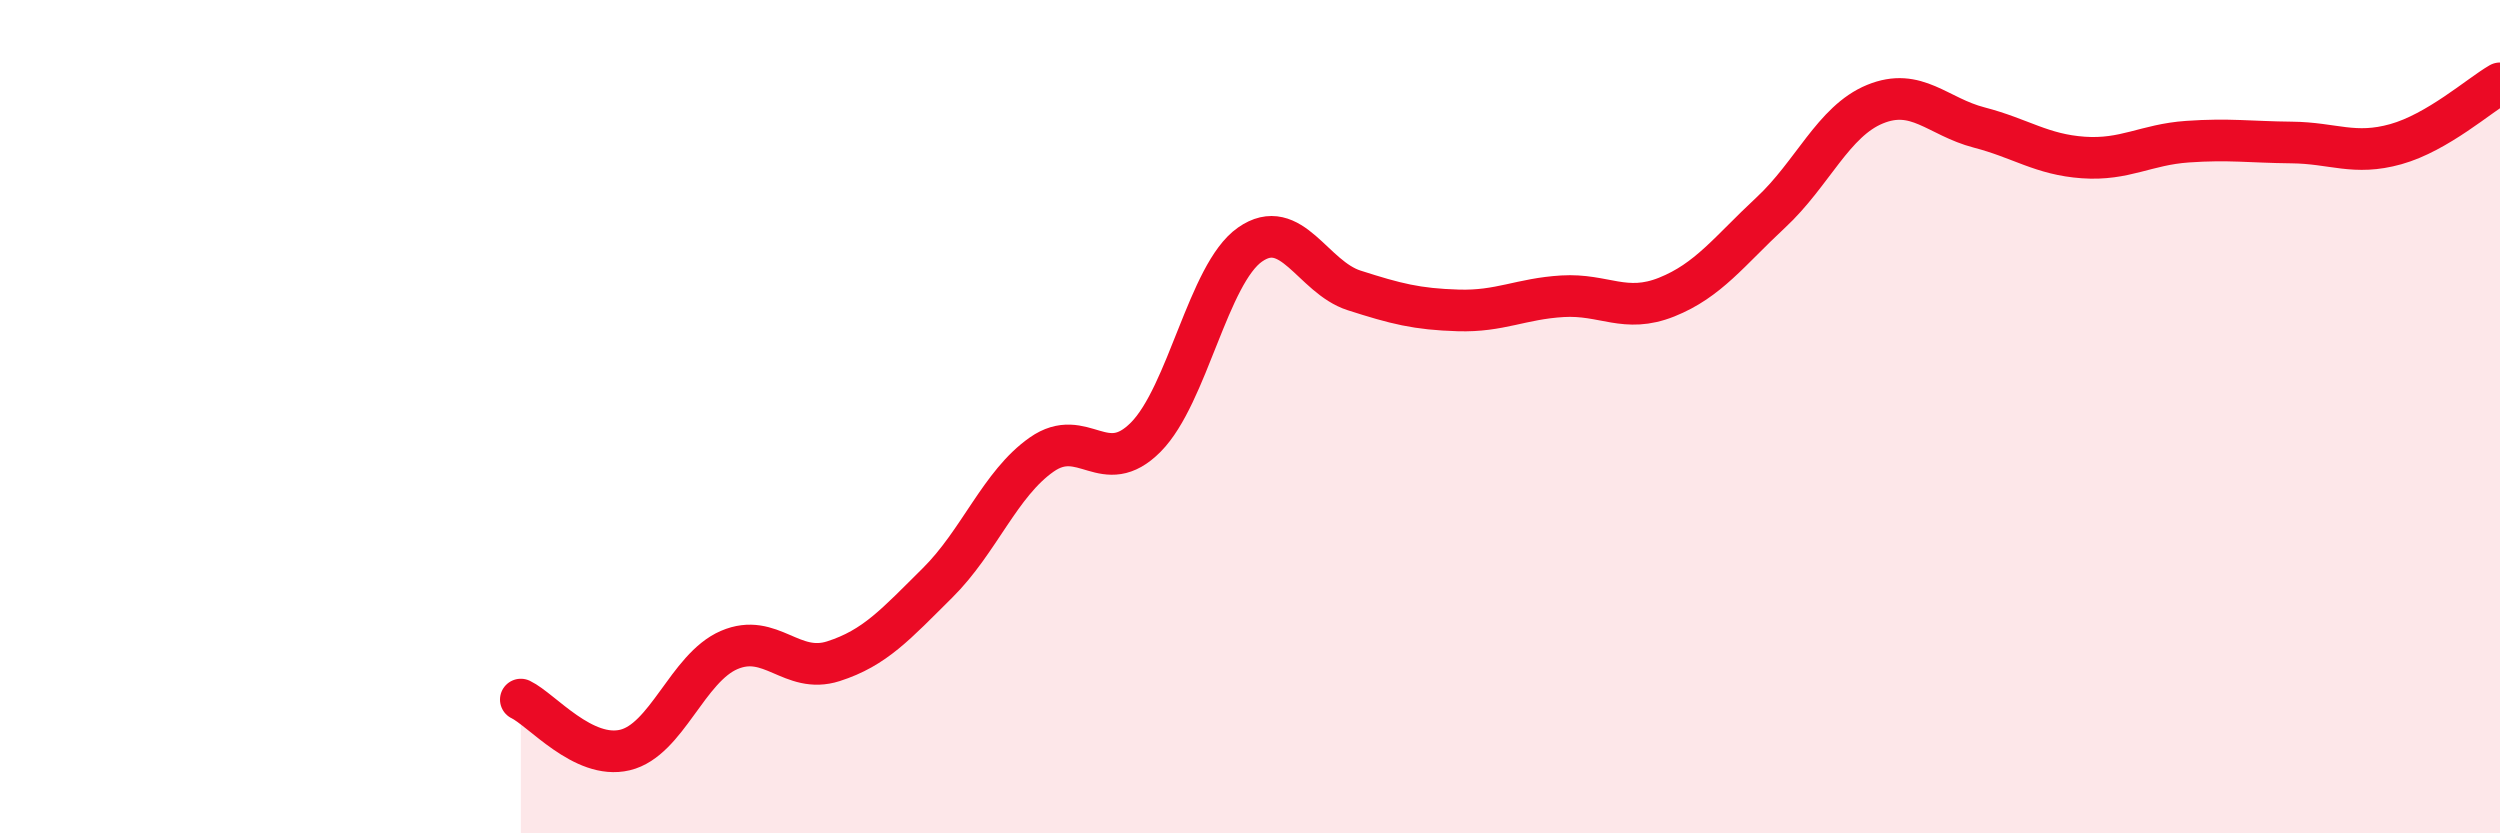
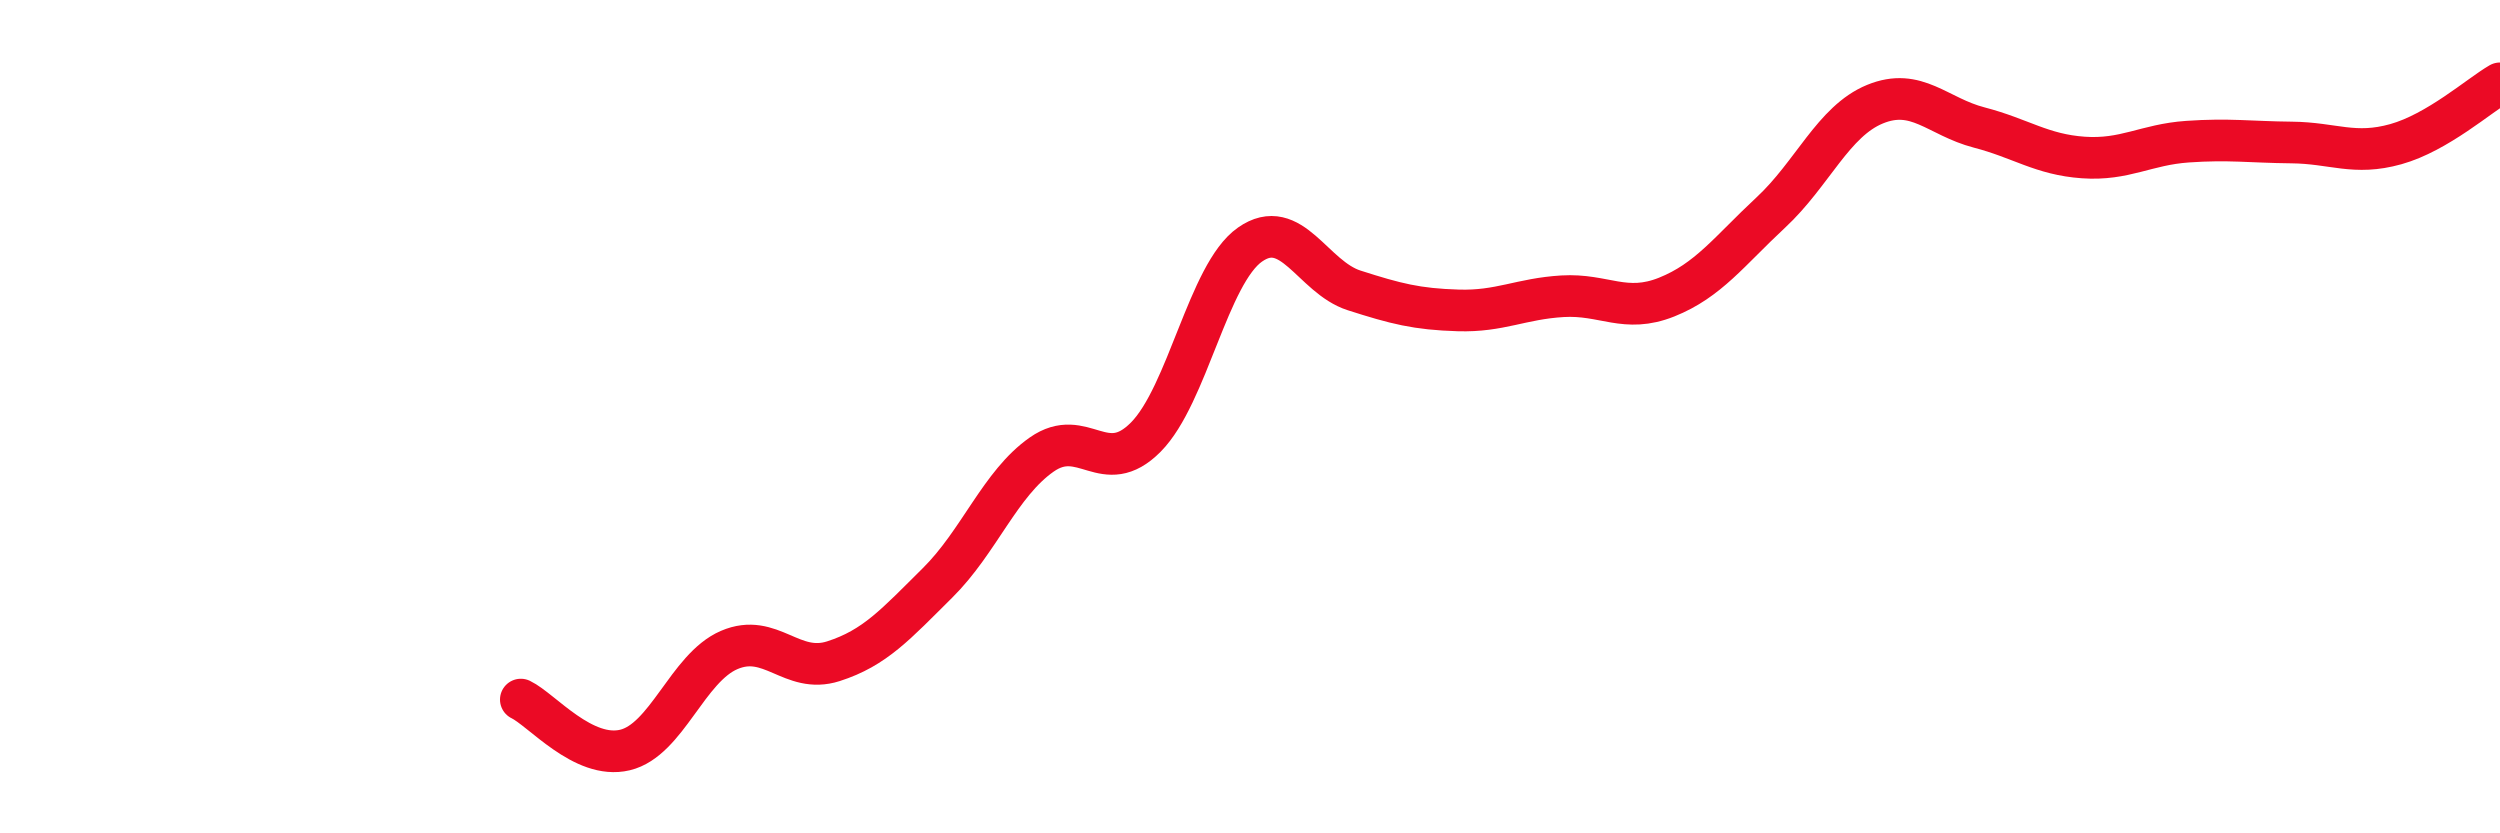
<svg xmlns="http://www.w3.org/2000/svg" width="60" height="20" viewBox="0 0 60 20">
-   <path d="M 12.5,16.79 C 13,17.03 14,18.24 15,18 C 16,17.76 16.5,16.03 17.5,15.6 C 18.5,15.17 19,16.19 20,15.87 C 21,15.55 21.5,14.98 22.5,13.99 C 23.5,13 24,11.61 25,10.91 C 26,10.21 26.5,11.5 27.5,10.49 C 28.5,9.48 29,6.57 30,5.87 C 31,5.17 31.5,6.65 32.5,6.97 C 33.5,7.29 34,7.42 35,7.45 C 36,7.48 36.5,7.17 37.5,7.11 C 38.5,7.05 39,7.53 40,7.13 C 41,6.73 41.5,6.03 42.5,5.1 C 43.5,4.17 44,2.91 45,2.5 C 46,2.09 46.5,2.8 47.5,3.06 C 48.5,3.32 49,3.71 50,3.78 C 51,3.85 51.5,3.47 52.5,3.4 C 53.5,3.33 54,3.41 55,3.42 C 56,3.43 56.5,3.74 57.5,3.46 C 58.5,3.18 59.5,2.29 60,2L60 20L12.5 20Z" fill="#EB0A25" opacity="0.1" stroke-linecap="round" stroke-linejoin="round" />
  <path d="M 12.5,16.79 C 13,17.03 14,18.24 15,18 C 16,17.76 16.5,16.03 17.5,15.6 C 18.5,15.17 19,16.19 20,15.87 C 21,15.55 21.5,14.98 22.5,13.99 C 23.5,13 24,11.61 25,10.91 C 26,10.21 26.5,11.5 27.5,10.49 C 28.5,9.48 29,6.57 30,5.87 C 31,5.17 31.5,6.65 32.5,6.97 C 33.5,7.29 34,7.42 35,7.45 C 36,7.48 36.5,7.17 37.5,7.11 C 38.5,7.05 39,7.53 40,7.13 C 41,6.73 41.5,6.03 42.5,5.1 C 43.5,4.17 44,2.91 45,2.5 C 46,2.09 46.5,2.8 47.5,3.06 C 48.5,3.32 49,3.71 50,3.78 C 51,3.85 51.5,3.47 52.5,3.4 C 53.5,3.33 54,3.41 55,3.42 C 56,3.43 56.5,3.74 57.5,3.46 C 58.5,3.18 59.5,2.29 60,2" stroke="#EB0A25" stroke-width="1" fill="none" stroke-linecap="round" stroke-linejoin="round" />
</svg>